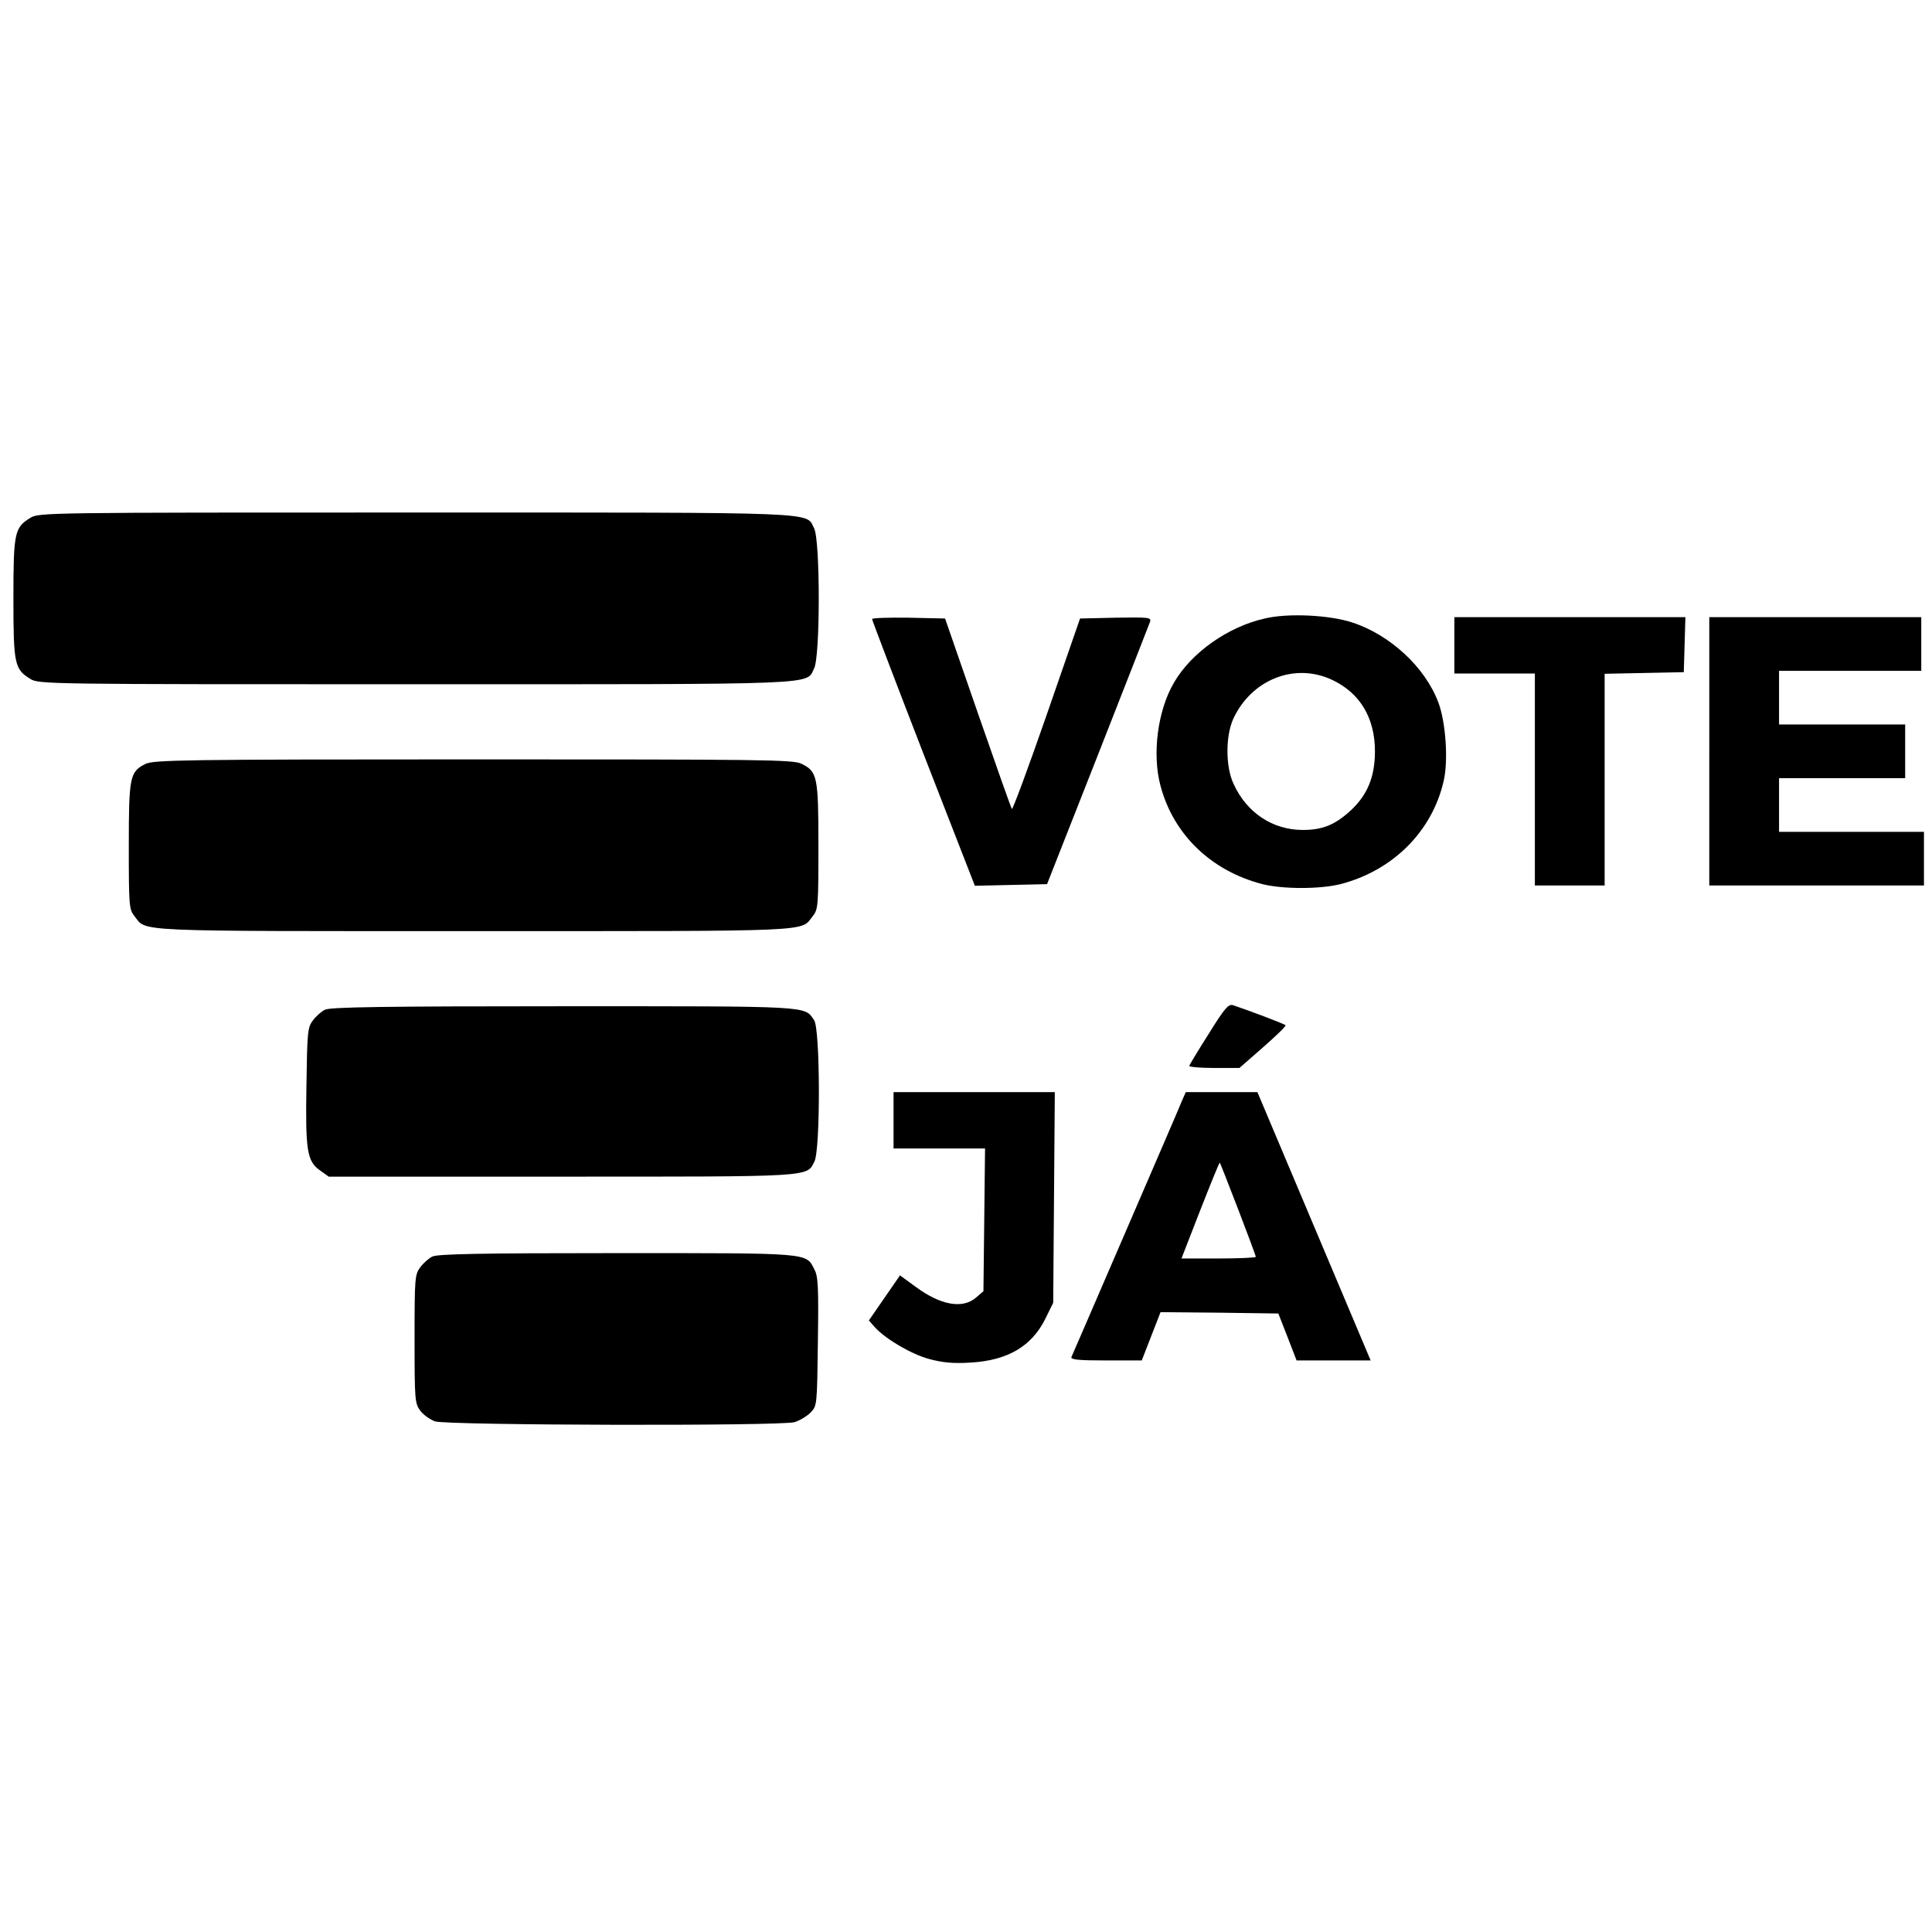
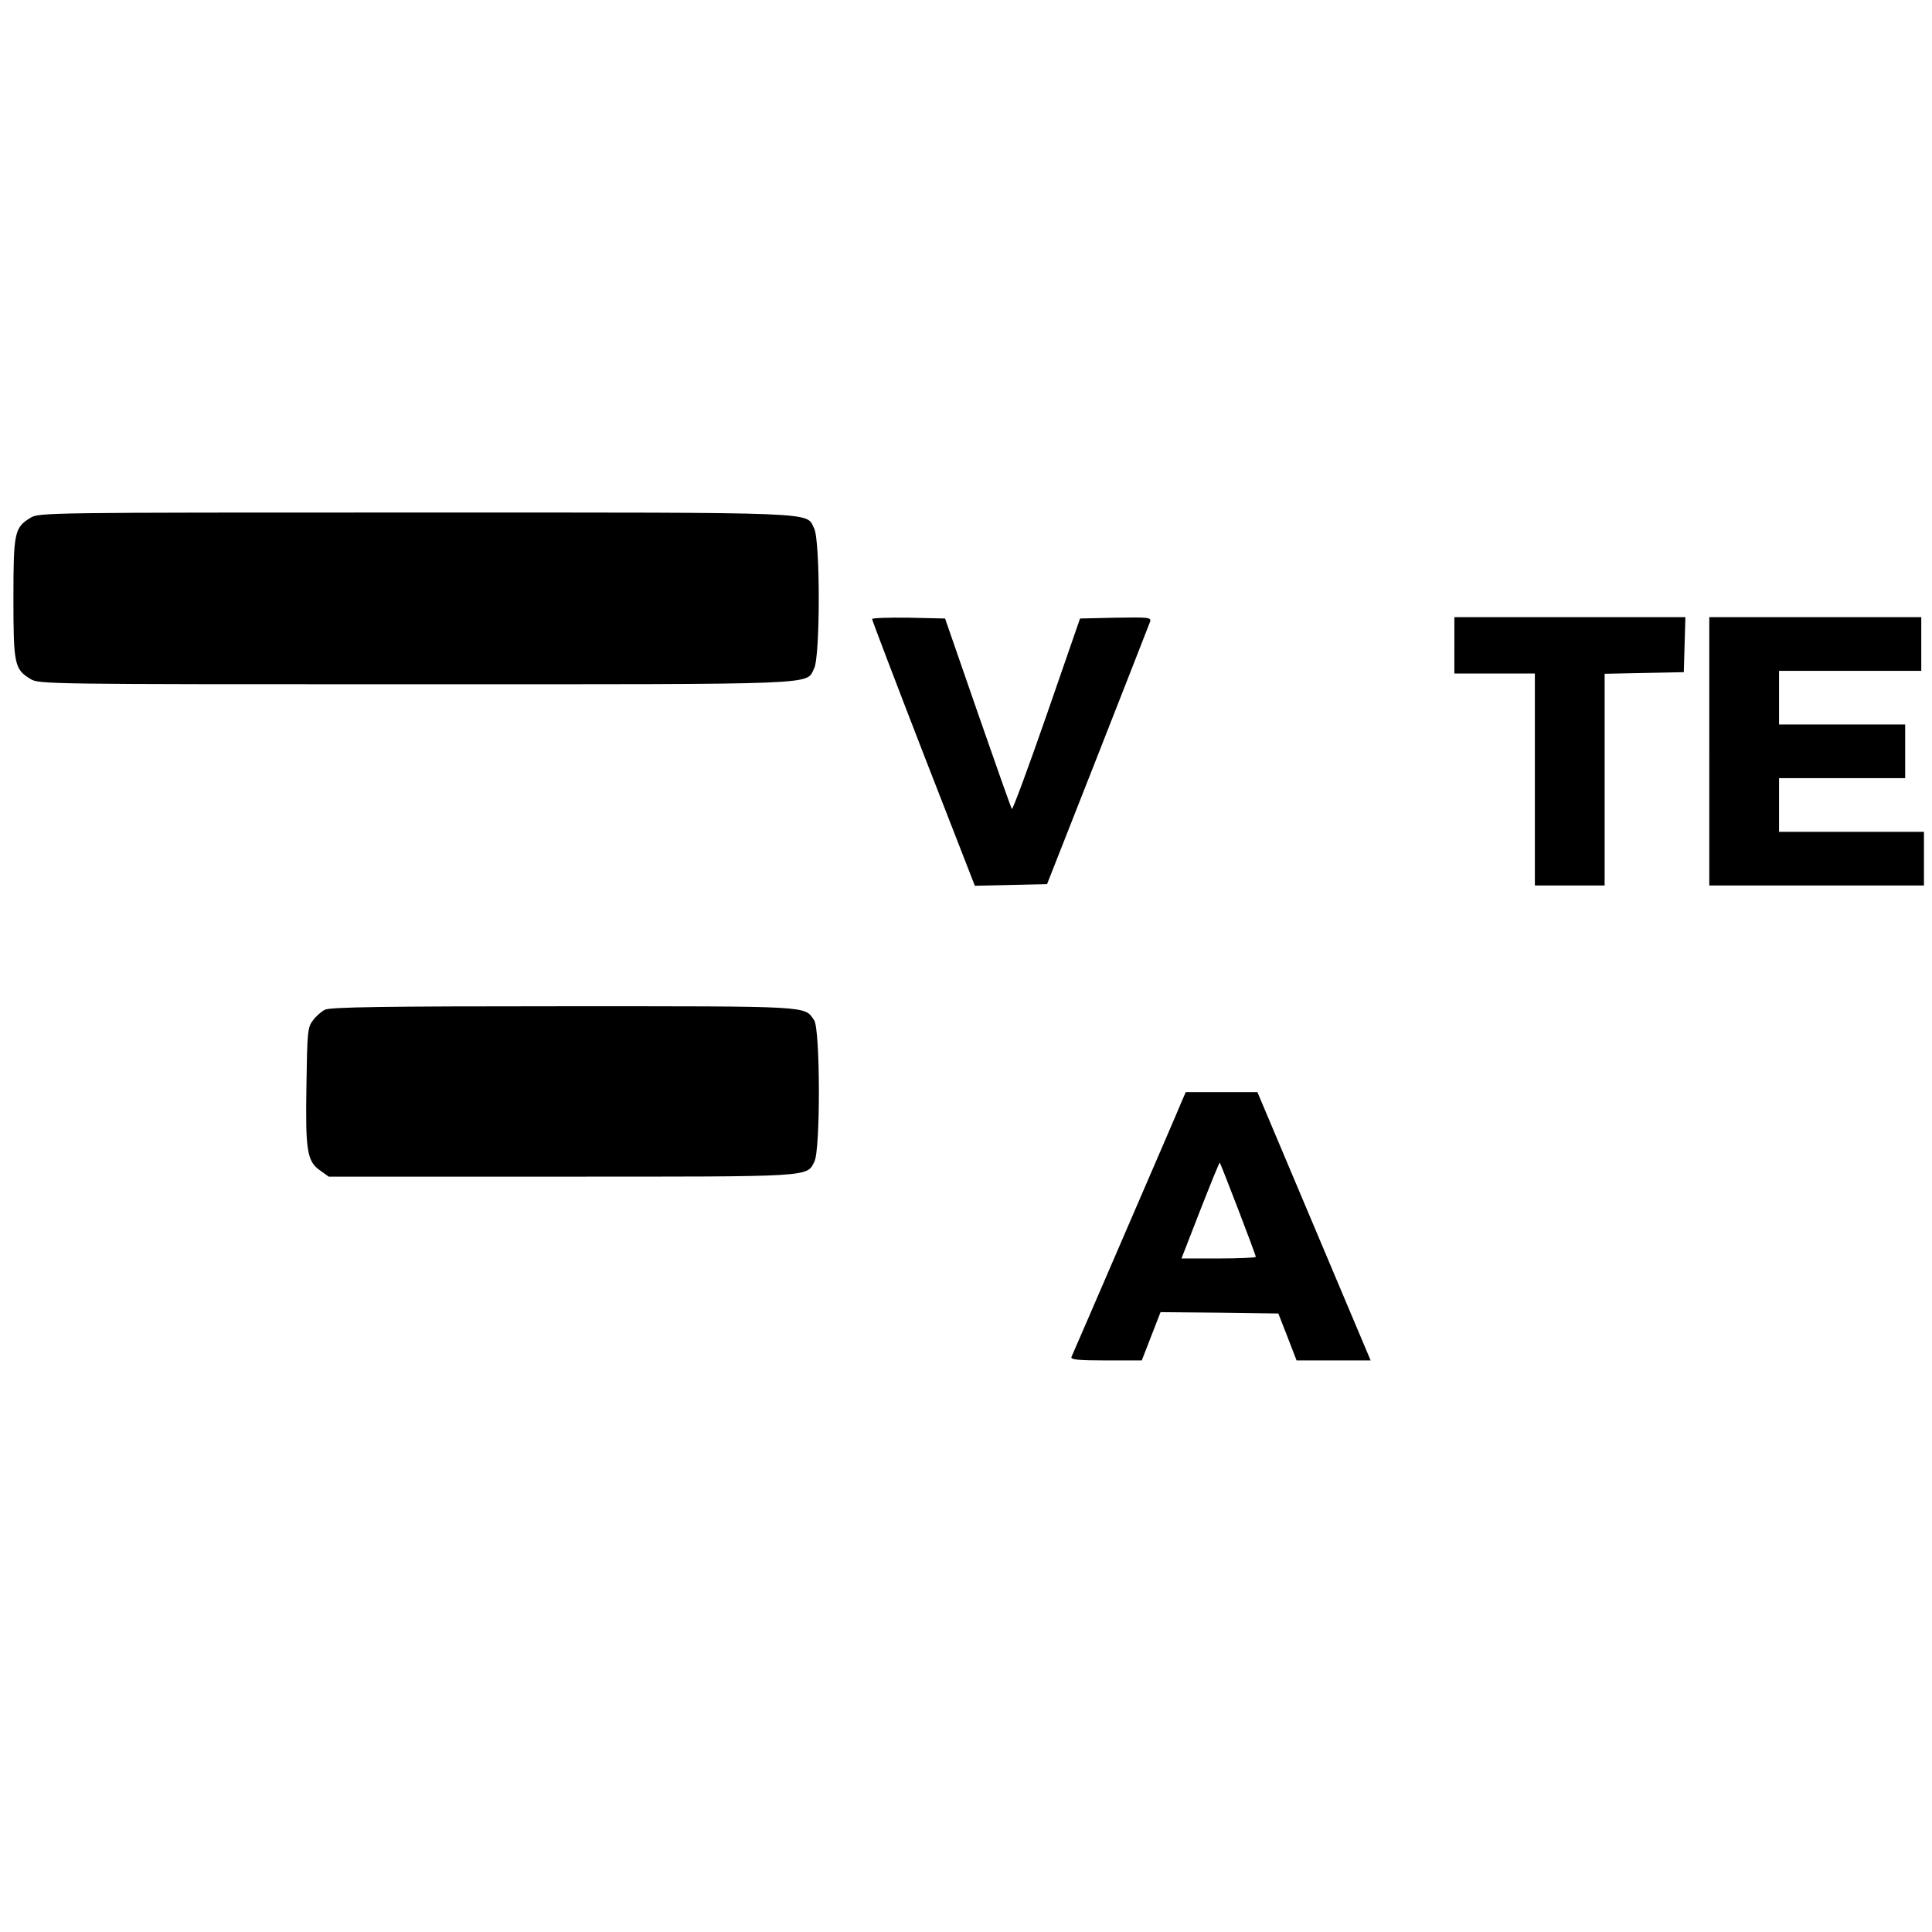
<svg xmlns="http://www.w3.org/2000/svg" version="1.0" width="720pt" height="720pt" viewBox="0 0 720 720" preserveAspectRatio="xMidYMid meet">
  <g transform="translate(0,720) scale(0.1,-0.1)" fill="#000000" stroke="none">
    <path d="M113 5270 c-59 -36 -63 -55 -63 -300 0 -245 4 -264 63 -300 31 -20 61 -20 1435 -20 1536 0 1454 -3 1486 59 23 44 23 478 0 522 -32 62 50 59 -1486 59 -1374 0 -1404 0 -1435 -20z" />
-     <path d="M4713 4895 c-137 -31 -273 -127 -338 -239 -61 -104 -82 -267 -50 -385 48 -181 189 -317 380 -366 76 -19 214 -19 290 0 195 50 342 196 385 384 18 76 8 221 -20 294 -49 130 -179 251 -320 297 -84 28 -240 36 -327 15z m252 -229 c104 -49 159 -142 159 -266 0 -95 -28 -163 -91 -221 -58 -53 -104 -72 -178 -72 -112 0 -209 64 -258 172 -30 64 -30 178 -1 242 68 147 230 211 369 145z" />
    <path d="M3250 4893 c0 -4 86 -230 191 -501 l192 -493 134 3 135 3 189 480 c104 264 191 488 195 498 5 16 -4 17 -128 15 l-133 -3 -124 -358 c-68 -196 -127 -355 -130 -352 -3 4 -60 165 -127 358 l-122 352 -136 3 c-75 1 -136 -1 -136 -5z" />
    <path d="M5420 4795 l0 -105 150 0 150 0 0 -395 0 -395 130 0 130 0 0 395 0 394 148 3 147 3 3 103 3 102 -431 0 -430 0 0 -105z" />
    <path d="M6370 4400 l0 -500 400 0 400 0 0 100 0 100 -270 0 -270 0 0 100 0 100 235 0 235 0 0 100 0 100 -235 0 -235 0 0 100 0 100 265 0 265 0 0 100 0 100 -395 0 -395 0 0 -500z" />
-     <path d="M542 4353 c-58 -29 -62 -46 -62 -306 0 -222 1 -236 21 -261 47 -59 -29 -56 1264 -56 1293 0 1217 -3 1264 56 20 25 21 39 21 261 0 261 -4 278 -64 307 -31 15 -143 16 -1223 16 -1077 0 -1191 -2 -1221 -17z" />
-     <path d="M4505 3348 c-39 -61 -71 -115 -73 -120 -2 -4 39 -8 91 -8 l96 0 88 77 c48 42 86 79 84 82 -3 5 -139 56 -196 75 -17 5 -31 -11 -90 -106z" />
+     <path d="M542 4353 z" />
    <path d="M1211 3437 c-13 -6 -34 -25 -45 -40 -20 -26 -21 -44 -24 -242 -4 -243 2 -283 51 -317 l32 -23 865 0 c942 0 916 -2 945 56 23 43 22 495 -1 527 -37 54 -3 52 -936 52 -665 0 -869 -3 -887 -13z" />
-     <path d="M3330 3025 l0 -105 170 0 171 0 -3 -266 -3 -266 -28 -24 c-50 -43 -132 -28 -224 40 l-59 43 -58 -84 -58 -84 23 -26 c42 -45 136 -100 203 -118 49 -13 88 -17 153 -13 139 8 229 61 280 166 l28 57 3 393 3 392 -301 0 -300 0 0 -105z" />
    <path d="M4405 3098 c-7 -18 -102 -238 -210 -488 -108 -250 -199 -461 -202 -467 -4 -10 26 -13 129 -13 l133 0 35 90 35 90 219 -2 220 -3 34 -87 34 -88 138 0 138 0 -211 500 -211 500 -134 0 -133 0 -14 -32z m209 -404 c36 -94 66 -174 66 -178 0 -3 -62 -6 -139 -6 l-138 0 70 180 c39 99 71 179 73 177 1 -1 32 -79 68 -173z" />
-     <path d="M1611 2517 c-13 -6 -34 -25 -45 -40 -20 -27 -21 -40 -21 -267 0 -226 1 -240 21 -267 11 -15 36 -33 55 -40 44 -15 1285 -18 1340 -3 19 6 46 22 60 36 24 25 24 27 27 264 3 202 1 244 -13 269 -32 63 -8 61 -737 61 -506 0 -669 -3 -687 -13z" />
  </g>
</svg>